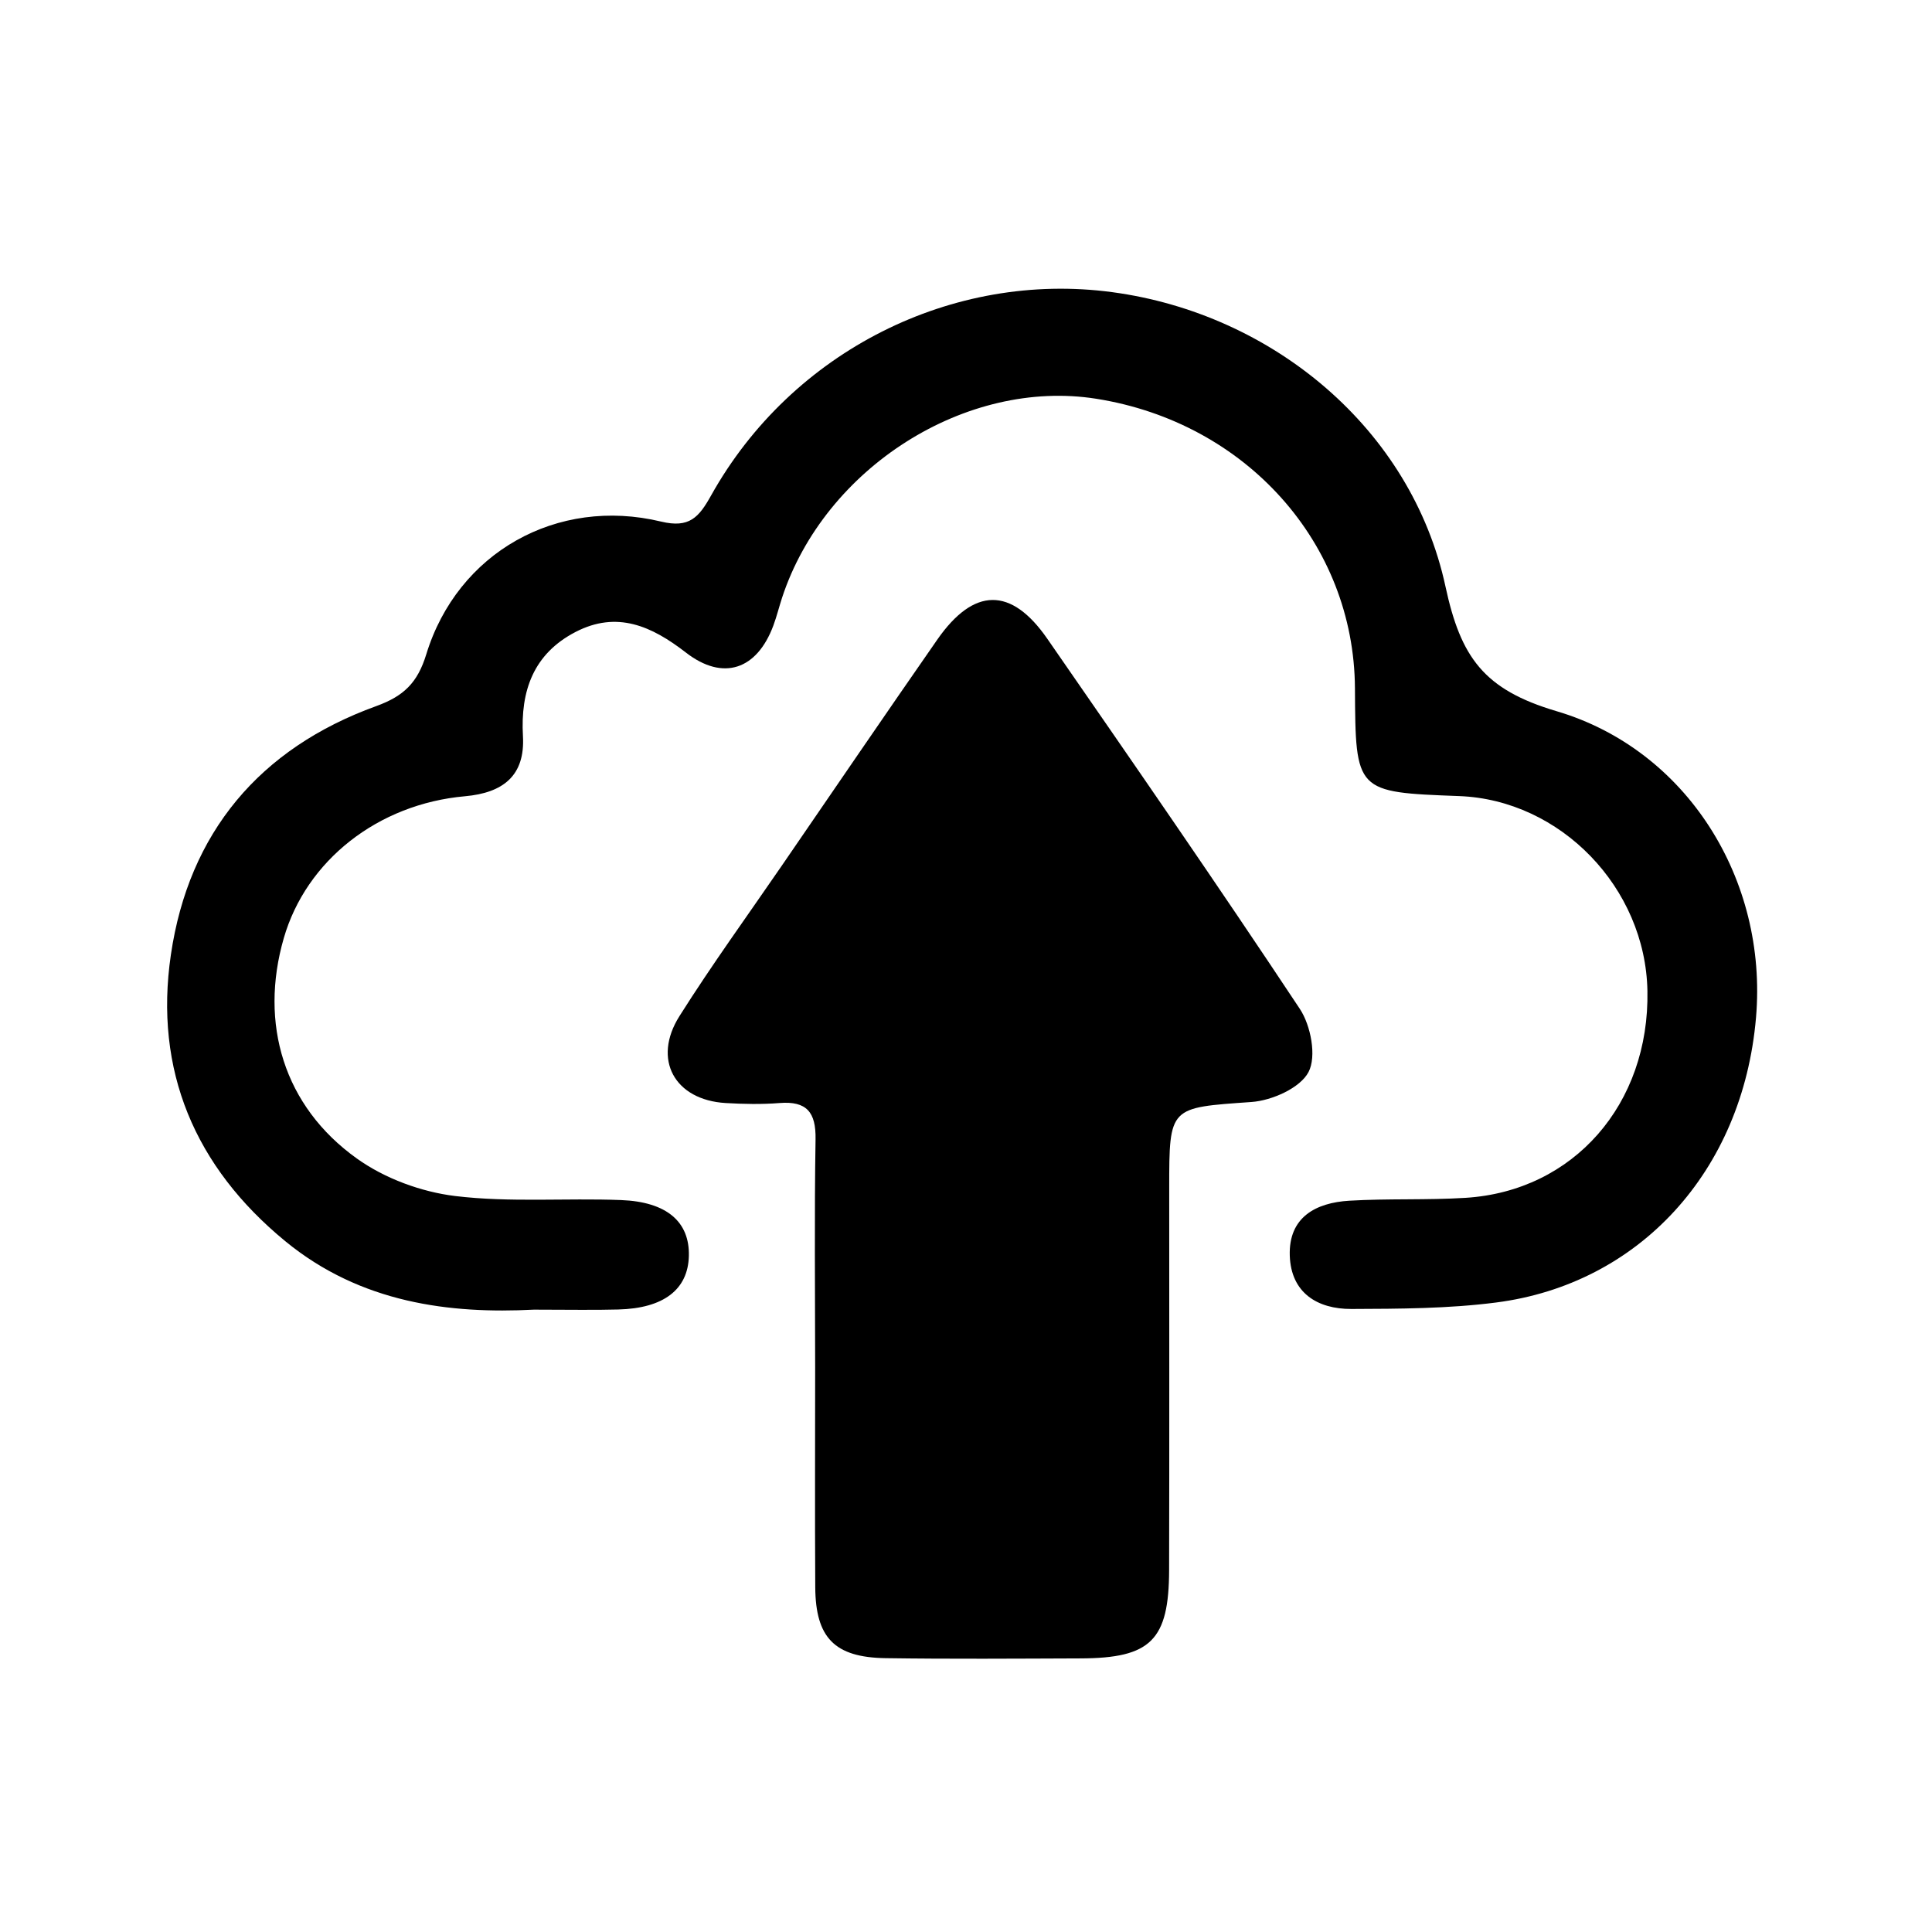
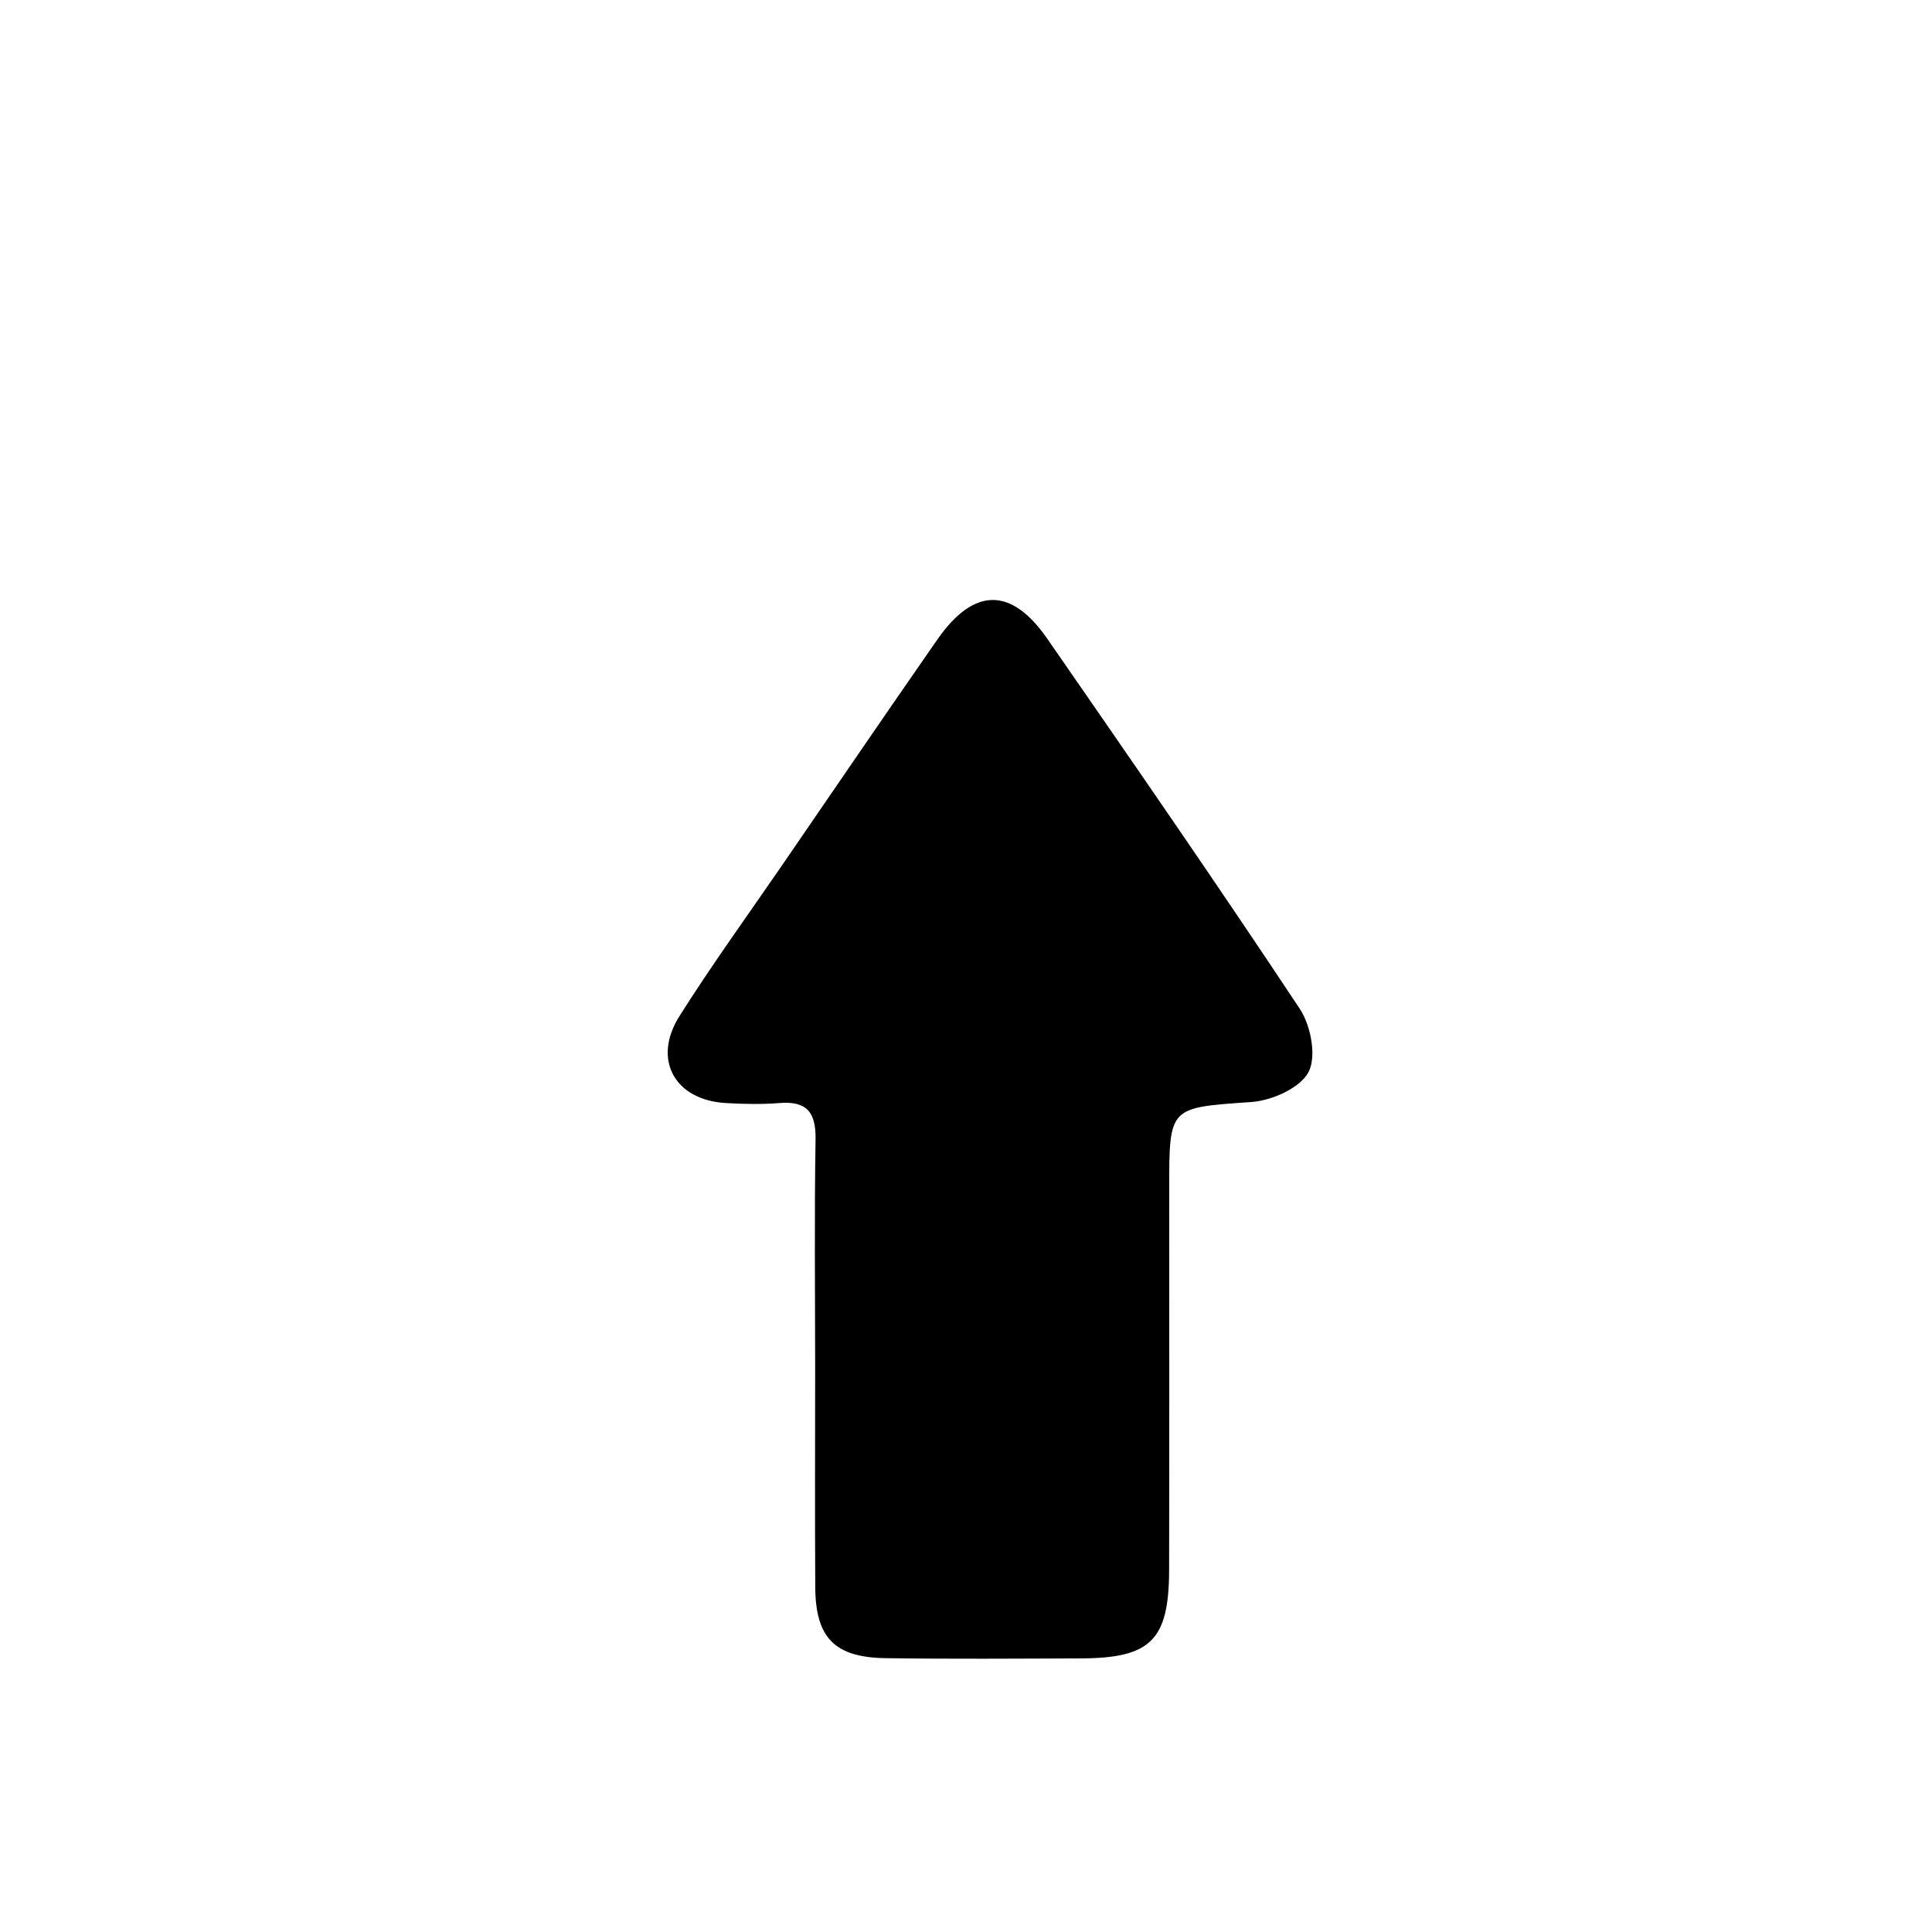
<svg xmlns="http://www.w3.org/2000/svg" version="1.1" id="Layer_1" x="0px" y="0px" width="500px" height="500px" viewBox="0 0 500 500" enable-background="new 0 0 500 500" xml:space="preserve">
  <g>
    <path fill-rule="evenodd" clip-rule="evenodd" d="M210.961,353.874c-0.009-19.688-0.219-39.378,0.104-59.059   c0.114-6.971-2.283-9.909-9.324-9.351c-4.627,0.368-9.315,0.271-13.952,0c-13.19-0.786-19.033-11.274-11.939-22.505   c8.388-13.295,17.651-26.057,26.556-39.037c13.365-19.47,26.66-38.984,40.148-58.368c9.473-13.601,19.146-13.741,28.506-0.218   c21.998,31.768,43.979,63.545,65.329,95.751c2.86,4.313,4.382,12.307,2.257,16.357c-2.16,4.128-9.455,7.373-14.738,7.749   c-21.281,1.513-21.315,1.05-21.315,22.322c0,32.94,0.053,65.872-0.027,98.804c-0.043,18.176-4.74,22.813-22.916,22.873   c-16.819,0.062-33.649,0.184-50.469-0.061c-13.19-0.201-18.106-5.275-18.193-18.343   C210.873,391.826,210.961,372.846,210.961,353.874z" />
-     <path fill-rule="evenodd" clip-rule="evenodd" d="M138.178,338.935c-21.626,1.12-44.744-1.626-64.311-17.686   c-23.477-19.27-34.03-44.277-29.647-74.147c4.636-31.602,22.974-53.434,53.137-64.359c7.133-2.581,10.706-6.036,12.963-13.409   c8.069-26.328,33.841-40.831,60.764-34.349c7.321,1.758,9.779-1.076,12.963-6.788c20.844-37.296,62.426-58.149,103.808-52.585   c41.46,5.572,77.418,35.32,86.234,76.185c3.945,18.298,9.884,26.686,28.777,32.267c33.605,9.937,54.658,43.463,51.589,79.272   c-3.438,40.017-30.448,69.03-67.28,73.754c-12.352,1.591-24.946,1.626-37.438,1.671c-8.843,0.034-15.63-4.199-15.945-13.803   c-0.323-9.92,6.7-13.698,15.422-14.215c10.005-0.595,20.064-0.121,30.063-0.743c27.988-1.74,47.625-24.245,47.074-53.557   c-0.498-26.712-22.471-49.437-48.736-50.417c-26.801-1.006-26.801-1.006-26.958-27.902c-0.219-37.498-28.139-68.759-66.904-74.917   c-33.702-5.362-70.316,17.817-81.363,51.51c-0.778,2.379-1.373,4.819-2.239,7.154c-4.242,11.45-13.007,14.477-22.637,7.016   c-8.852-6.858-17.834-10.908-28.594-5.319c-10.854,5.643-14.257,15.203-13.583,26.958c0.577,10.269-5.187,14.668-14.992,15.543   c-22.606,2.012-41.11,16.68-46.9,36.711c-6.389,22.103-0.017,43.541,18.933,57.063c7.194,5.145,16.632,8.625,25.431,9.691   c14.135,1.706,28.611,0.491,42.912,1.042c11.904,0.455,17.782,5.676,17.555,14.476c-0.218,8.677-6.516,13.54-18.254,13.847   C153.573,339.074,147.126,338.935,138.178,338.935z" />
  </g>
</svg>